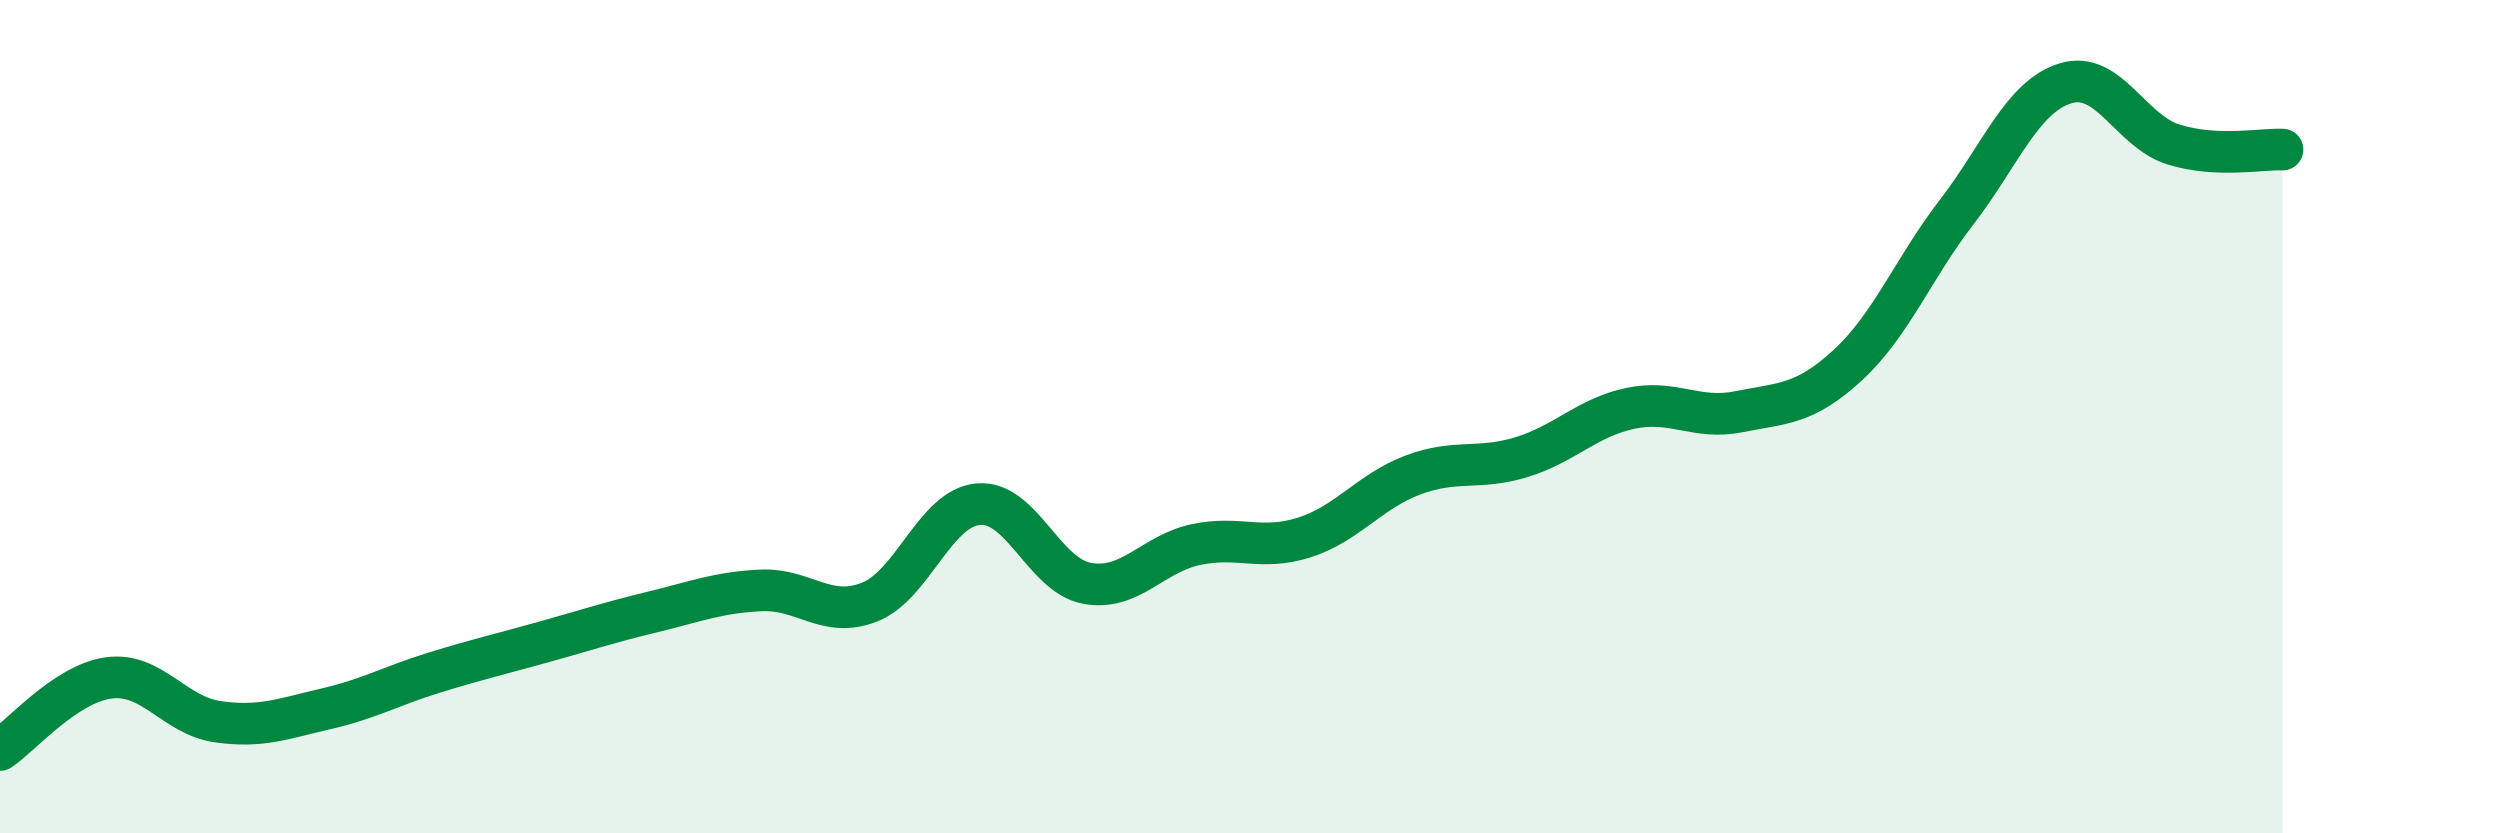
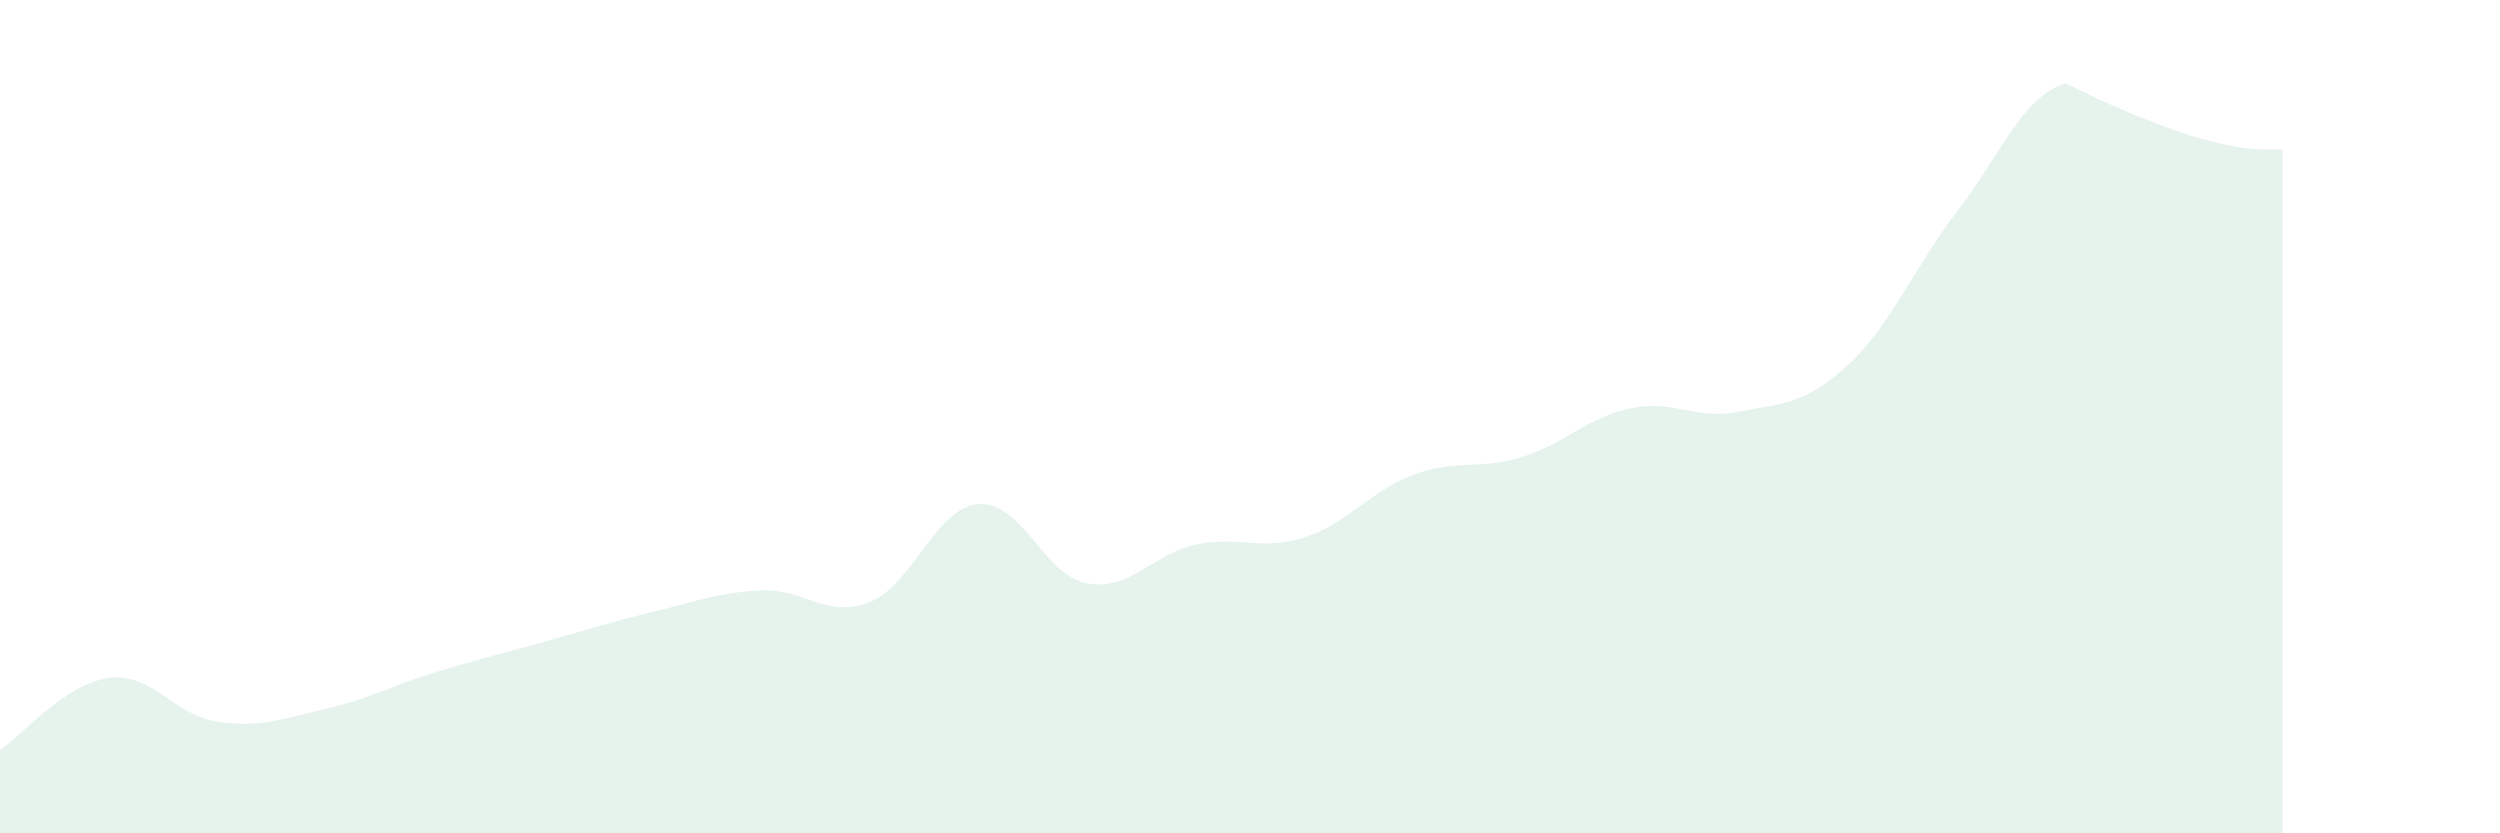
<svg xmlns="http://www.w3.org/2000/svg" width="60" height="20" viewBox="0 0 60 20">
-   <path d="M 0,18 C 0.52,17.65 1.57,16.41 2.61,16.27 C 3.65,16.13 4.18,17.17 5.22,17.32 C 6.26,17.47 6.79,17.25 7.83,17.01 C 8.87,16.77 9.39,16.46 10.43,16.14 C 11.47,15.82 12,15.7 13.04,15.41 C 14.08,15.12 14.61,14.94 15.65,14.69 C 16.69,14.44 17.22,14.22 18.26,14.17 C 19.3,14.12 19.83,14.86 20.87,14.45 C 21.91,14.04 22.44,12.19 23.48,12.1 C 24.52,12.01 25.05,13.81 26.09,14 C 27.13,14.19 27.66,13.29 28.7,13.07 C 29.74,12.85 30.26,13.23 31.3,12.9 C 32.34,12.57 32.87,11.79 33.91,11.4 C 34.95,11.01 35.48,11.29 36.52,10.97 C 37.56,10.65 38.09,10.02 39.13,9.8 C 40.17,9.58 40.7,10.09 41.74,9.88 C 42.78,9.67 43.31,9.72 44.35,8.76 C 45.39,7.8 45.92,6.44 46.96,5.09 C 48,3.74 48.53,2.32 49.57,2 C 50.61,1.68 51.13,3.15 52.17,3.47 C 53.21,3.79 54.26,3.57 54.78,3.59L54.78 20L0 20Z" fill="#008740" opacity="0.1" stroke-linecap="round" stroke-linejoin="round" />
-   <path d="M 0,18 C 0.52,17.65 1.57,16.41 2.61,16.27 C 3.65,16.13 4.18,17.17 5.22,17.32 C 6.26,17.47 6.79,17.25 7.83,17.01 C 8.87,16.77 9.39,16.46 10.43,16.14 C 11.47,15.82 12,15.7 13.04,15.41 C 14.08,15.12 14.61,14.94 15.65,14.69 C 16.69,14.44 17.22,14.22 18.26,14.17 C 19.3,14.12 19.83,14.86 20.87,14.45 C 21.91,14.04 22.44,12.19 23.48,12.1 C 24.52,12.01 25.05,13.81 26.09,14 C 27.13,14.19 27.66,13.29 28.7,13.07 C 29.74,12.85 30.26,13.23 31.3,12.9 C 32.34,12.57 32.87,11.79 33.91,11.4 C 34.95,11.01 35.48,11.29 36.52,10.97 C 37.56,10.65 38.09,10.02 39.13,9.8 C 40.17,9.58 40.7,10.09 41.74,9.88 C 42.78,9.67 43.31,9.72 44.35,8.76 C 45.39,7.8 45.92,6.44 46.96,5.09 C 48,3.74 48.53,2.32 49.57,2 C 50.61,1.68 51.13,3.15 52.17,3.47 C 53.21,3.79 54.26,3.57 54.78,3.59" stroke="#008740" stroke-width="1" fill="none" stroke-linecap="round" stroke-linejoin="round" />
+   <path d="M 0,18 C 0.52,17.65 1.57,16.41 2.61,16.27 C 3.65,16.13 4.18,17.17 5.22,17.32 C 6.26,17.47 6.79,17.25 7.83,17.01 C 8.87,16.77 9.39,16.46 10.43,16.14 C 11.47,15.82 12,15.7 13.04,15.41 C 14.08,15.12 14.61,14.94 15.65,14.69 C 16.69,14.44 17.22,14.22 18.26,14.17 C 19.3,14.12 19.83,14.86 20.87,14.45 C 21.91,14.04 22.44,12.19 23.48,12.1 C 24.52,12.01 25.05,13.81 26.09,14 C 27.13,14.19 27.66,13.29 28.7,13.07 C 29.74,12.85 30.26,13.23 31.3,12.9 C 32.34,12.57 32.87,11.79 33.91,11.4 C 34.95,11.01 35.48,11.29 36.52,10.97 C 37.56,10.65 38.09,10.02 39.13,9.8 C 40.17,9.58 40.7,10.09 41.74,9.88 C 42.78,9.67 43.31,9.72 44.35,8.76 C 45.39,7.8 45.92,6.44 46.96,5.09 C 48,3.74 48.53,2.32 49.57,2 C 53.21,3.79 54.26,3.57 54.78,3.59L54.78 20L0 20Z" fill="#008740" opacity="0.1" stroke-linecap="round" stroke-linejoin="round" />
</svg>